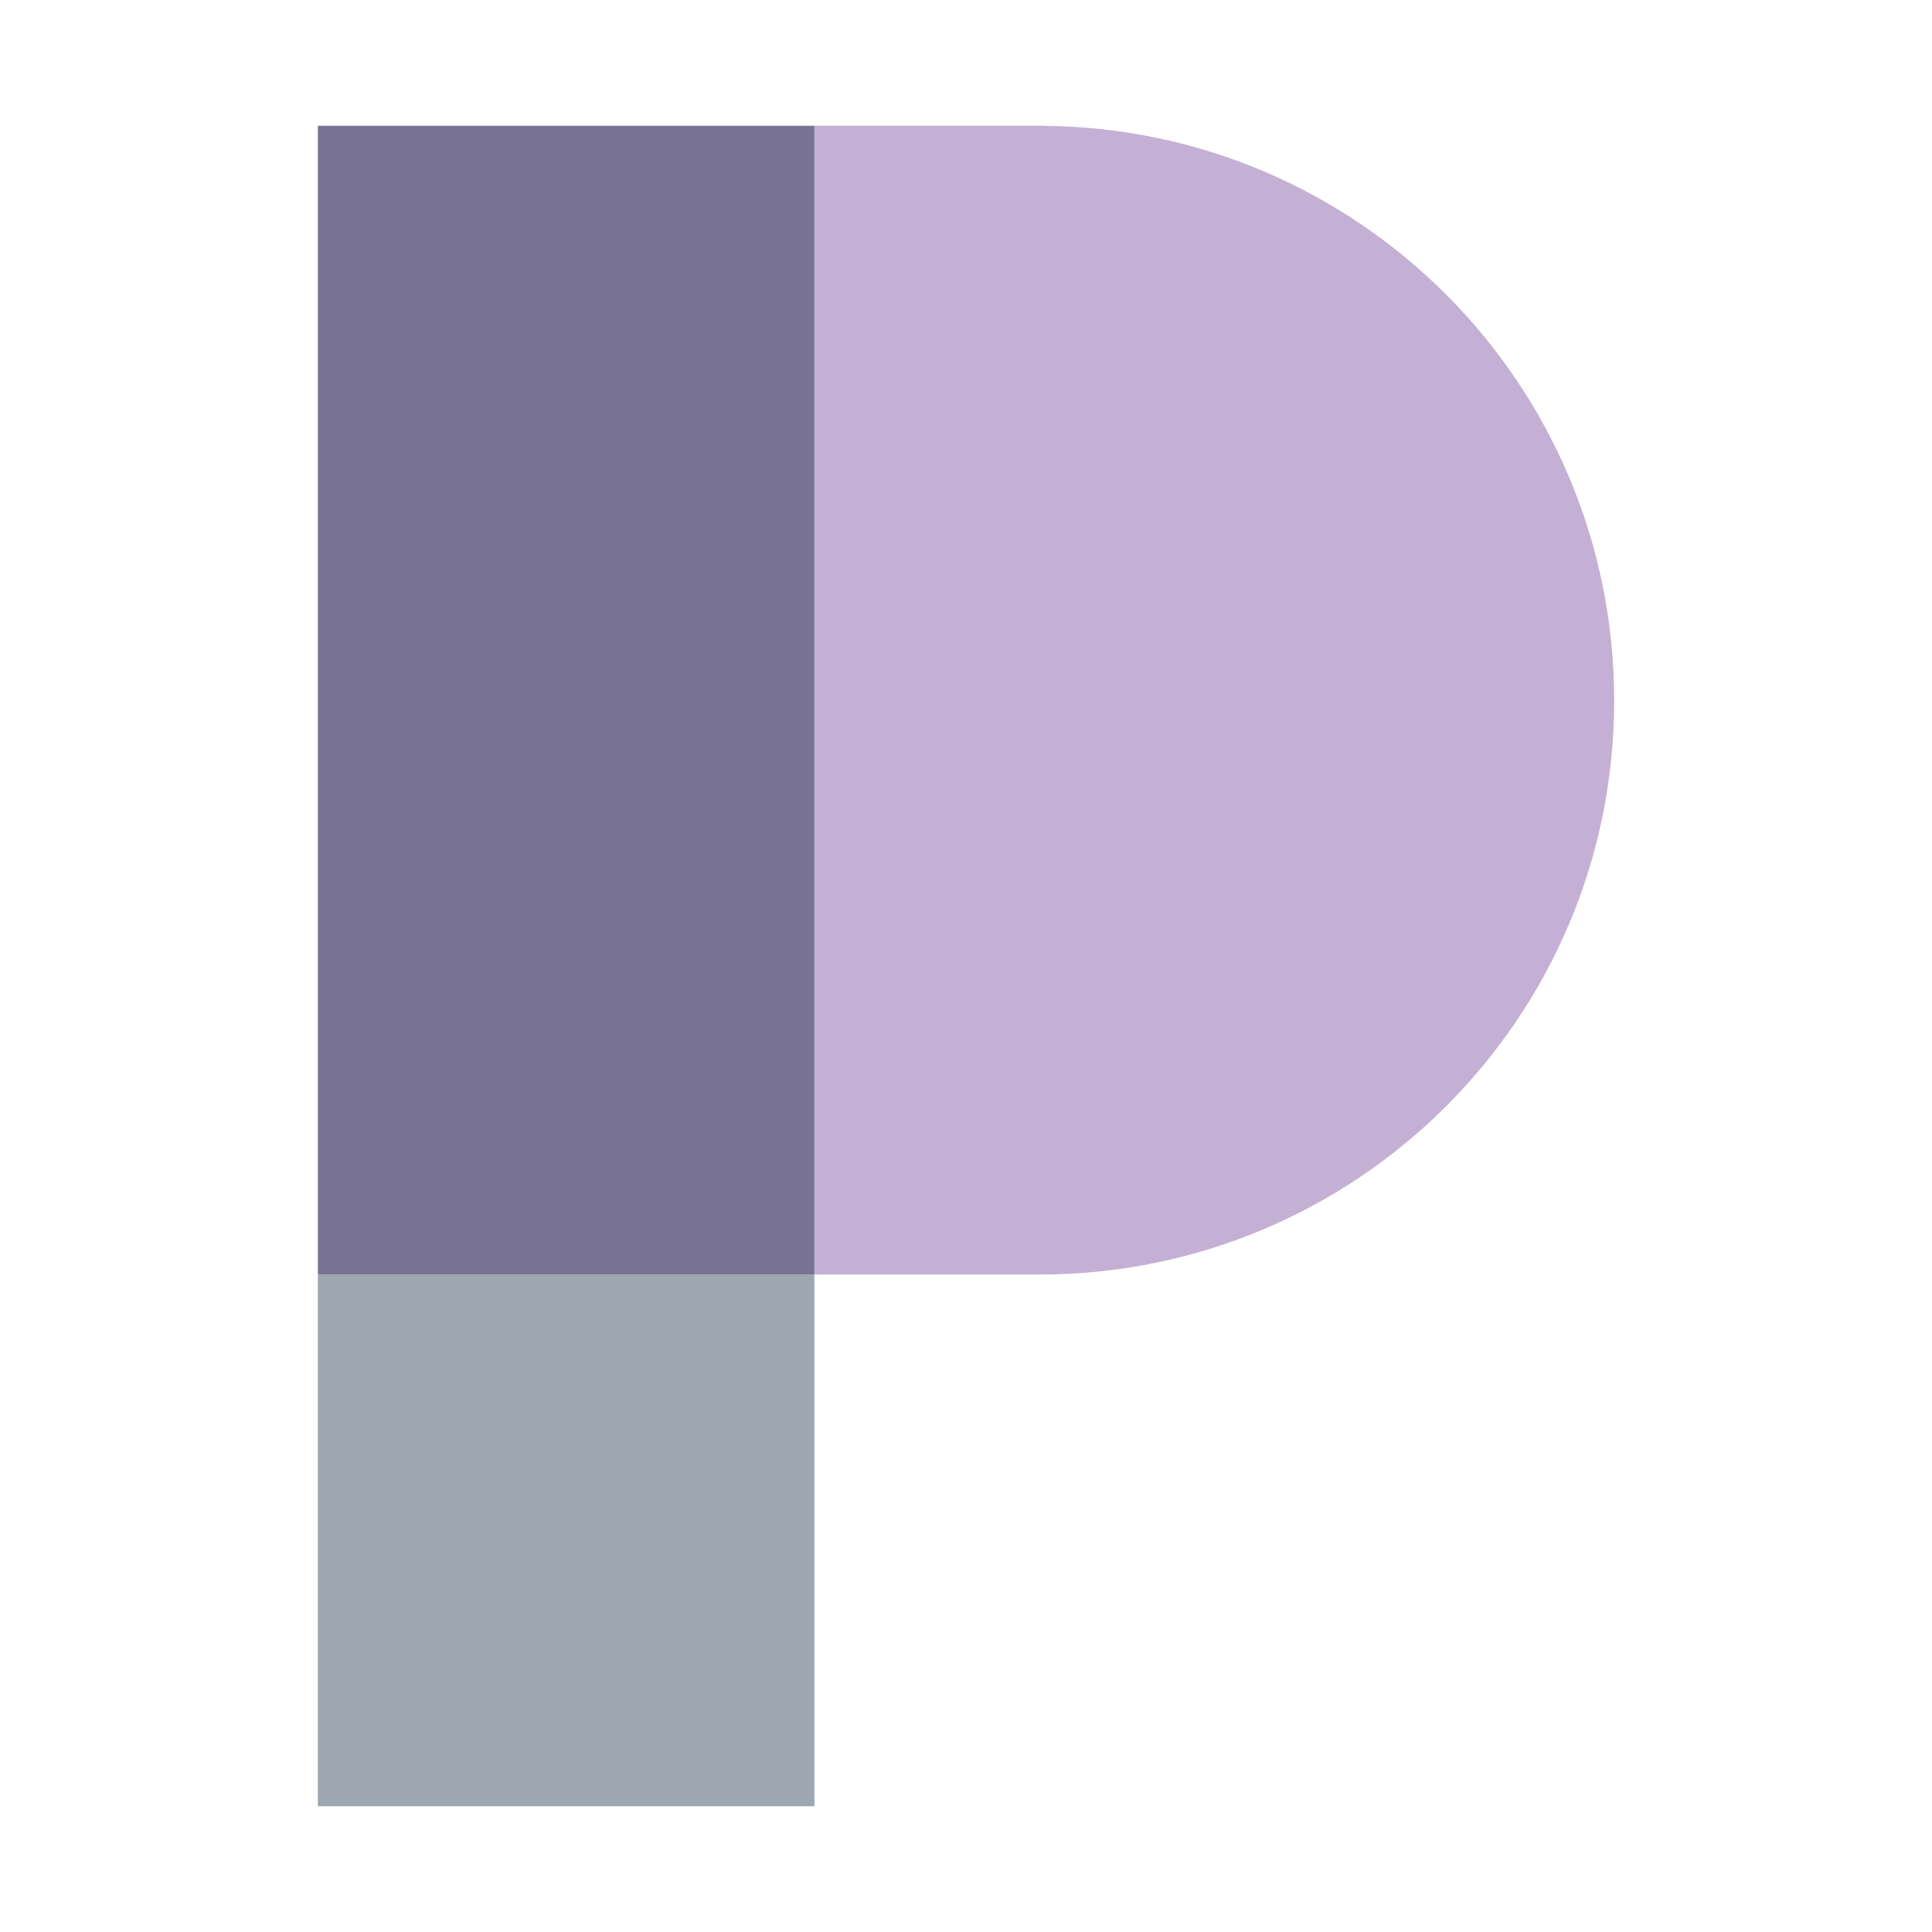
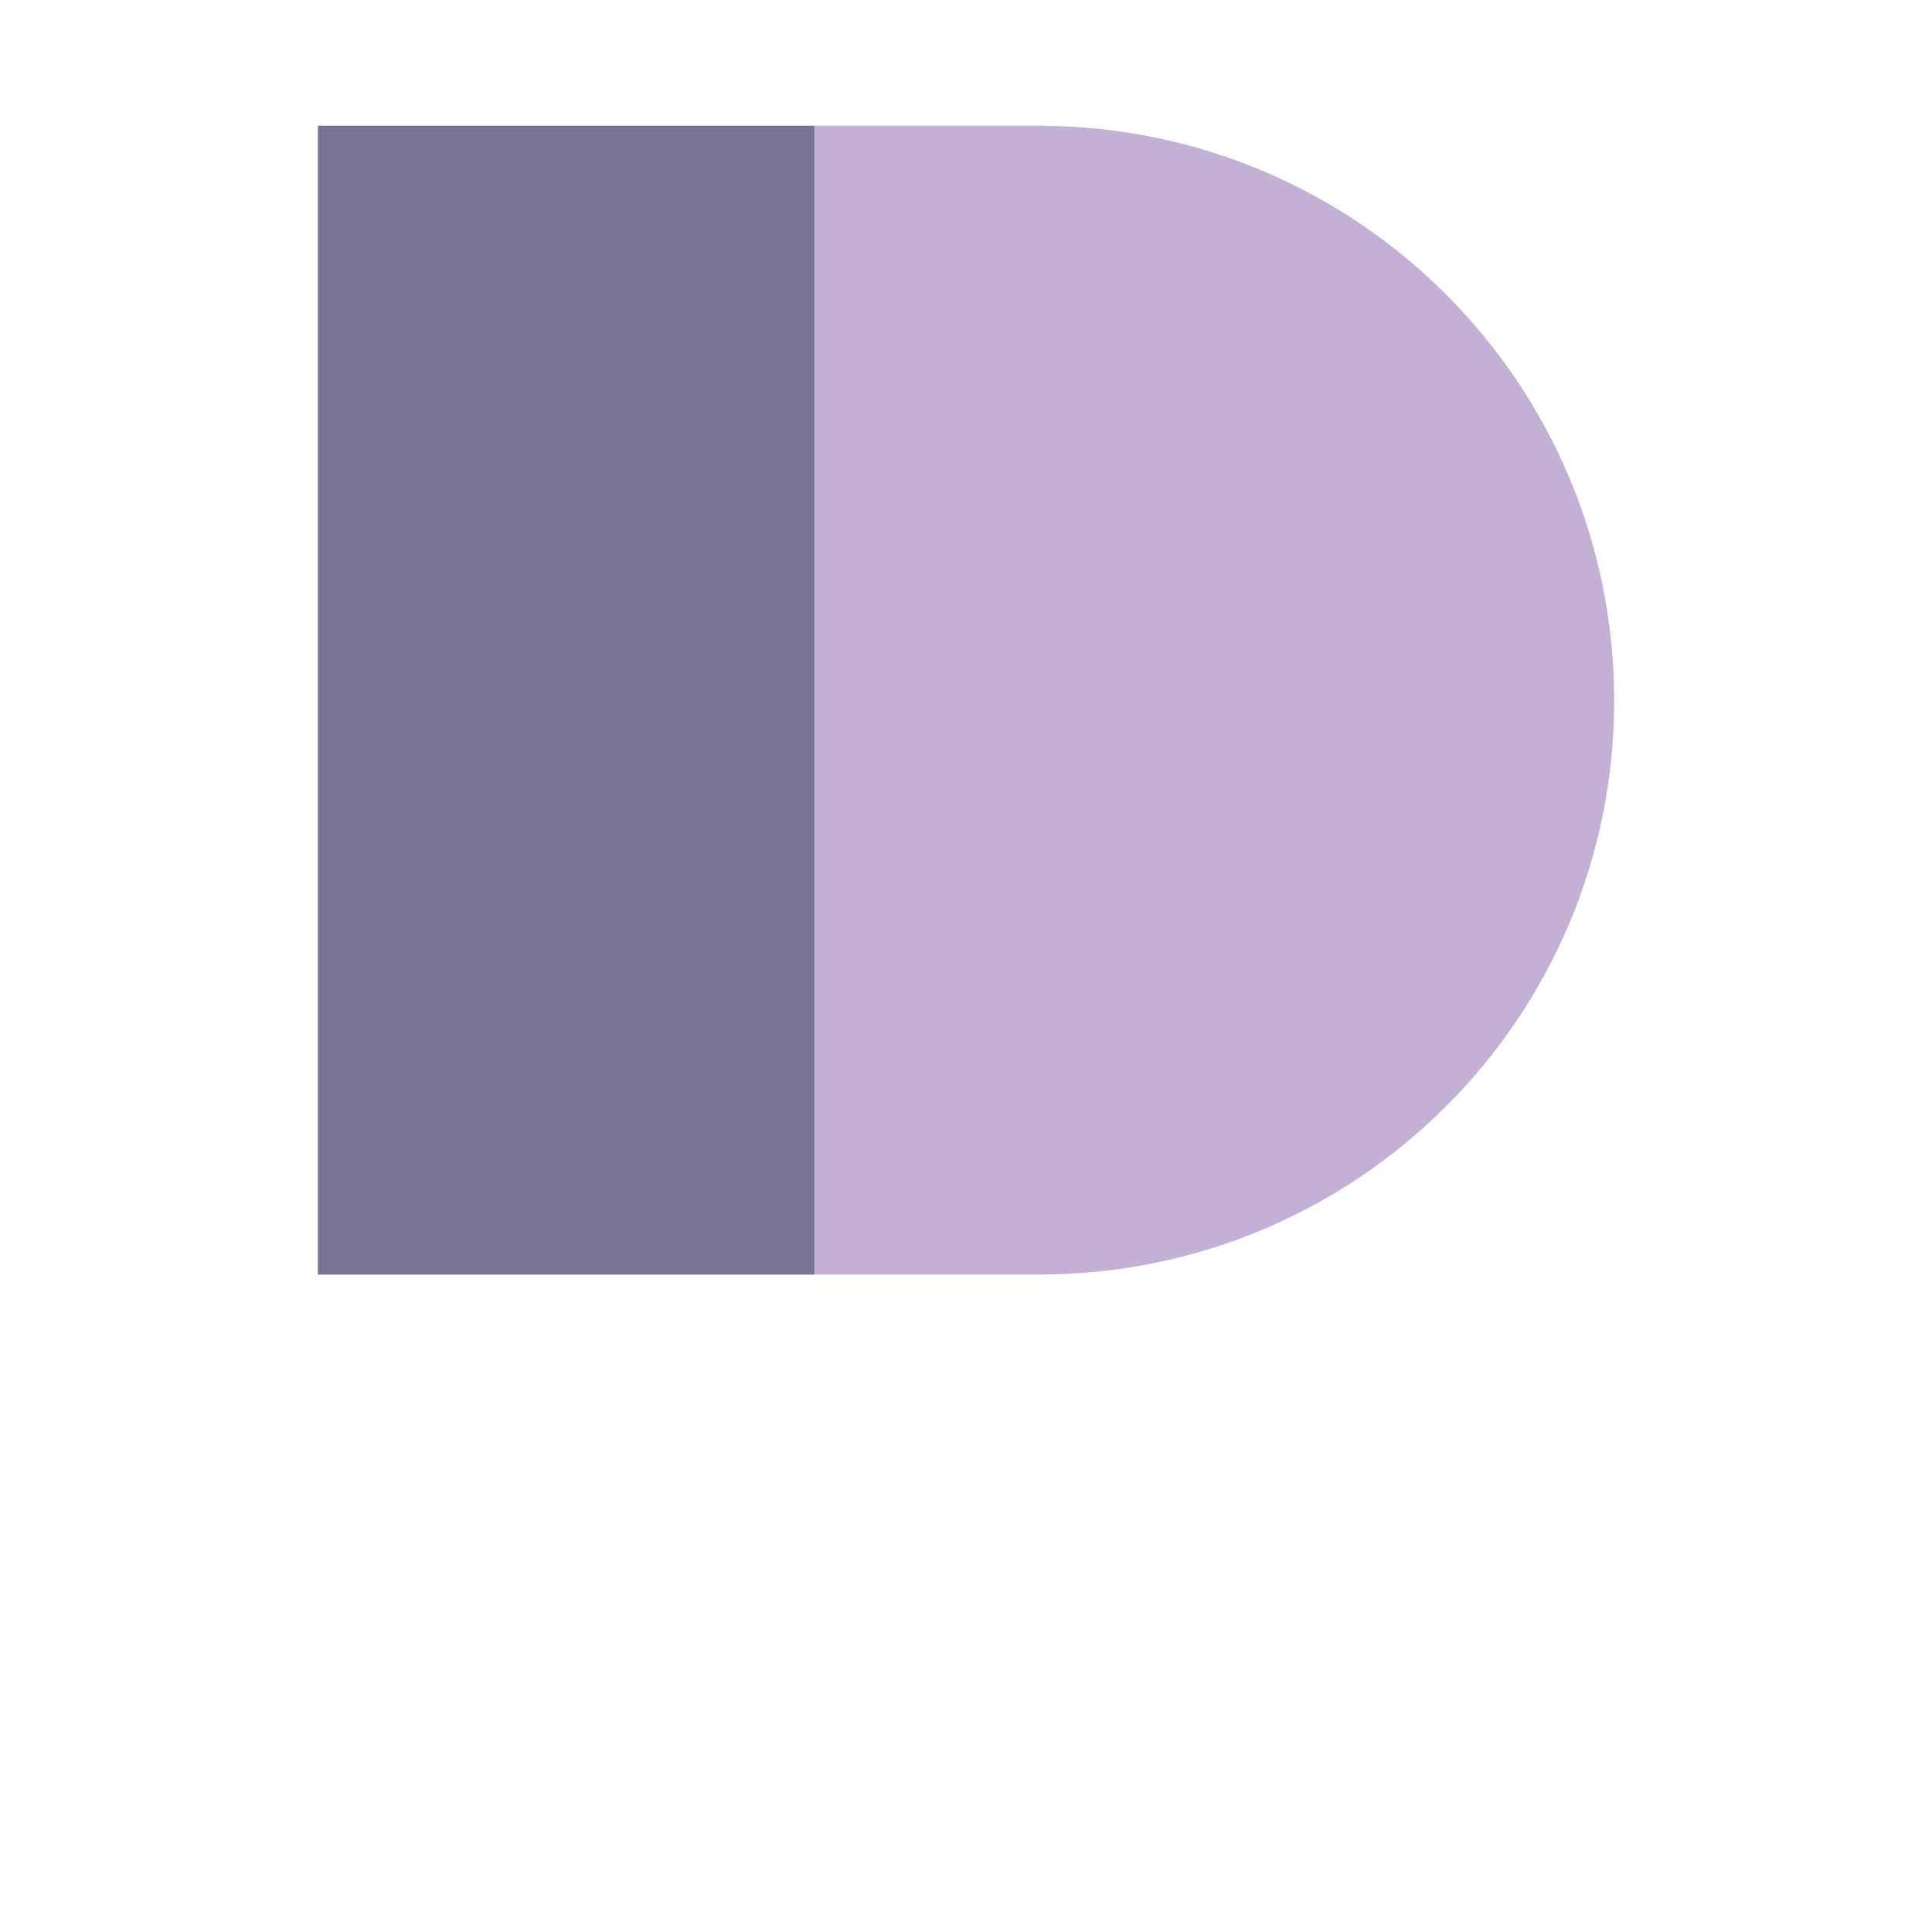
<svg xmlns="http://www.w3.org/2000/svg" version="1.1" id="Layer_1" x="0px" y="0px" viewBox="0 0 300 300" style="enable-background:new 0 0 300 300;" xml:space="preserve">
  <style type="text/css"> .st0{fill:#9CA7B1;} .st1{fill:#C5B0D5;} .st2{fill:#787394;} </style>
  <g>
-     <path class="st0" d="M49.36,280.47h77.1v-82.55c-32.88,0-77.1,0-77.1,0V280.47z" />
    <path class="st1" d="M162.04,19.54v-0.02h-35.58v178.39c19.06,0,34.32,0,34.92,0c49.3,0,89.27-39.83,89.27-89.13 C250.64,59.71,211.03,19.9,162.04,19.54z" />
    <path class="st2" d="M49.36,19.53v178.39c0,0,44.22,0,77.1,0V19.53H49.36z" />
  </g>
</svg>